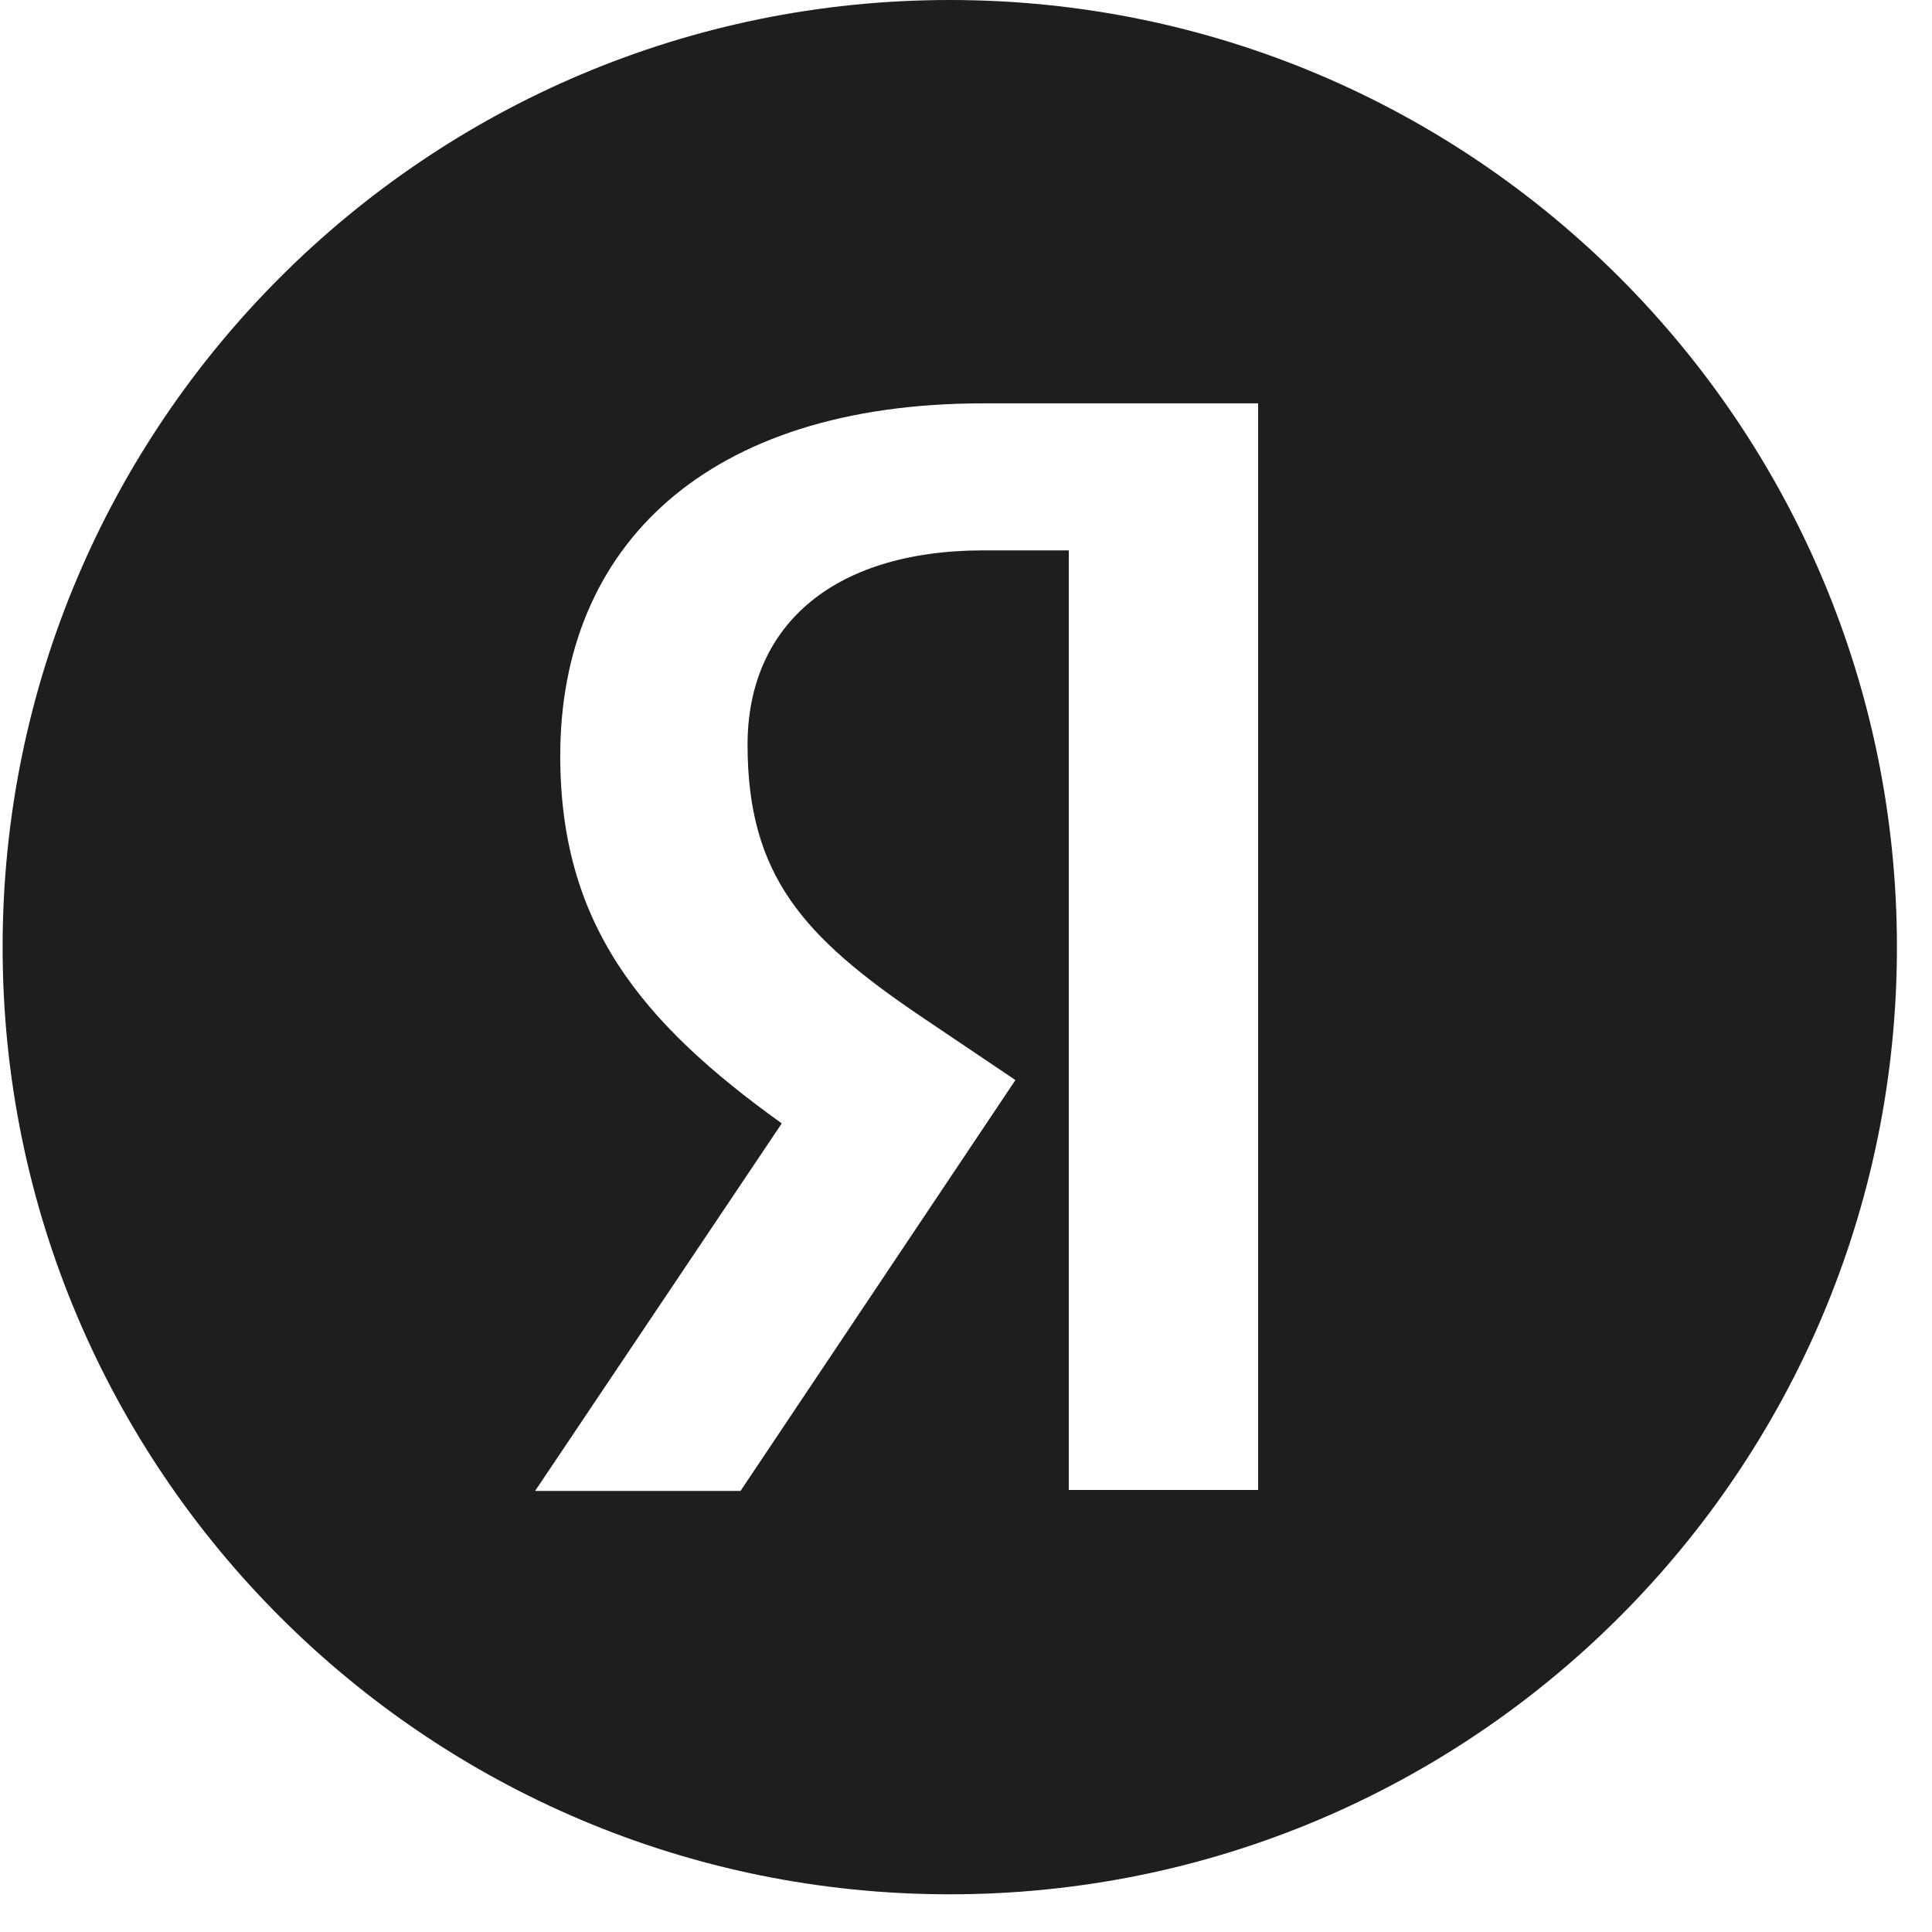
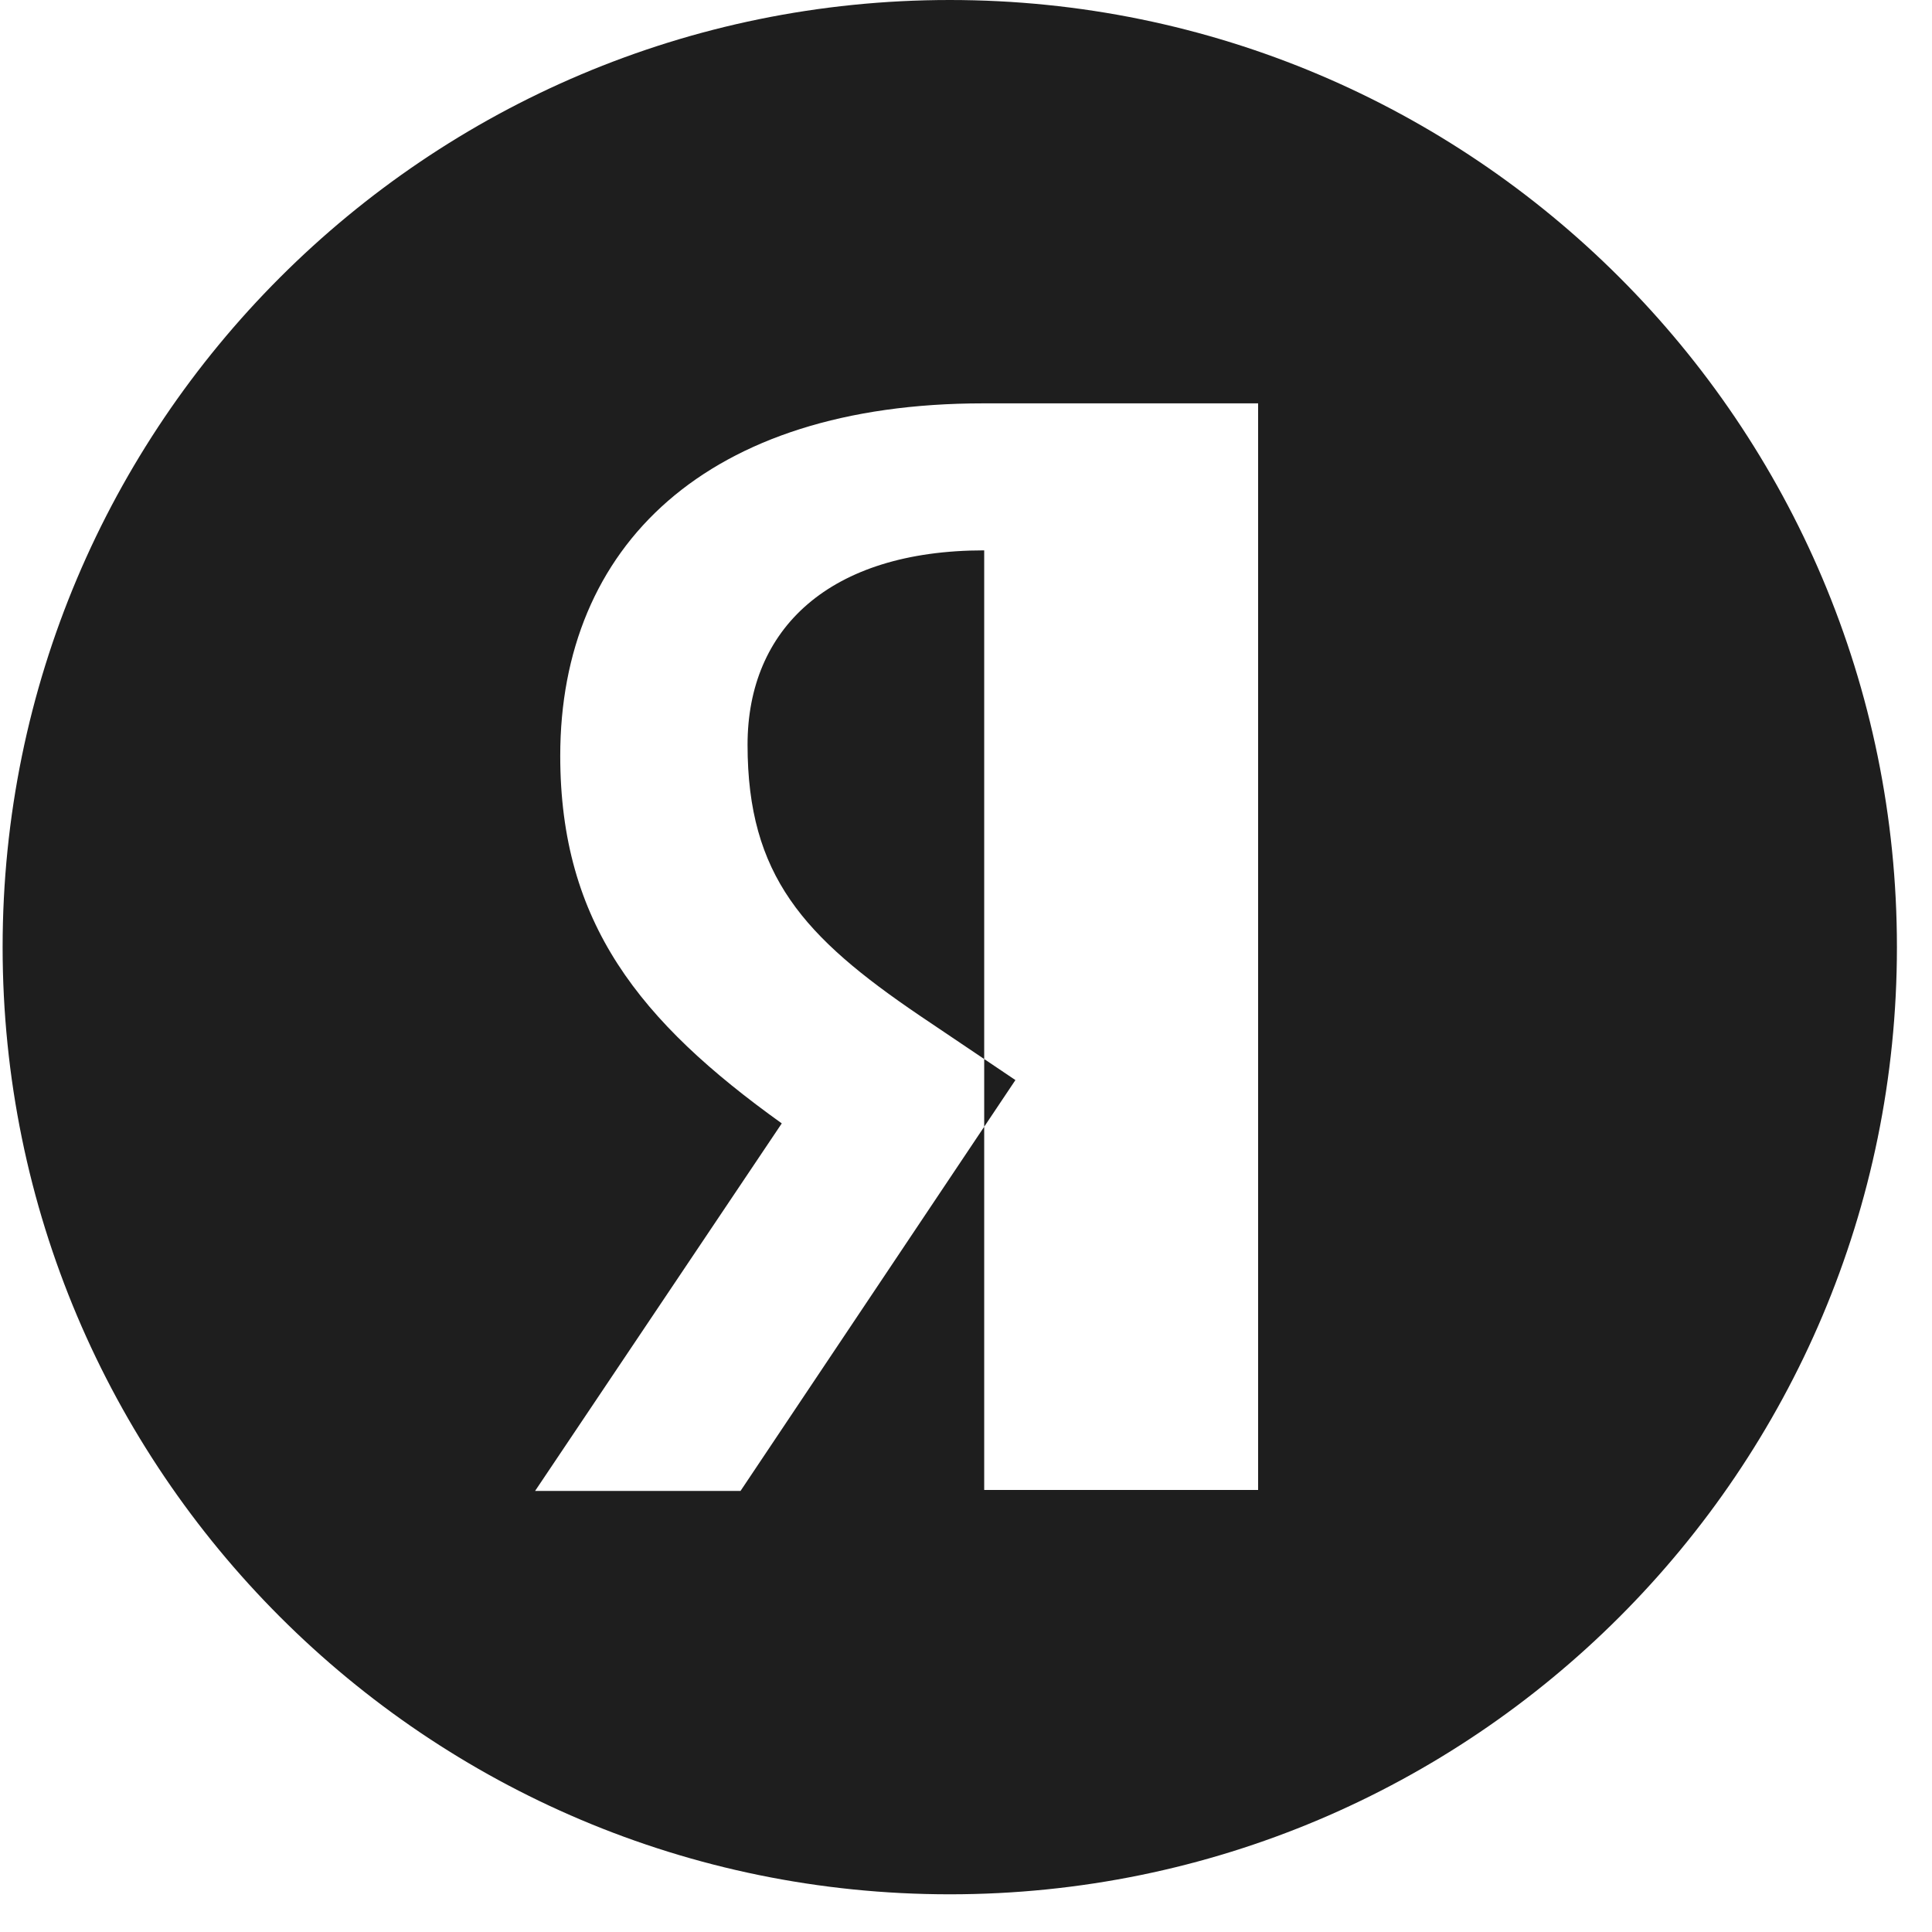
<svg xmlns="http://www.w3.org/2000/svg" width="45" height="45" viewBox="0 0 45 45" fill="none">
-   <path fill-rule="evenodd" clip-rule="evenodd" d="M22.122 44.122C34.306 44.122 44.183 34.245 44.183 22.061C44.183 9.877 34.306 0 22.122 0C9.938 0 0.061 9.877 0.061 22.061C0.061 34.245 9.938 44.122 22.122 44.122ZM22.924 12.819H24.894V34.704H29.304V9.395H22.901C16.45 9.395 13.049 12.725 13.049 17.604C13.049 21.498 14.902 23.797 18.209 26.166L12.463 34.727H17.248L23.651 25.157L21.423 23.656C18.725 21.826 17.412 20.396 17.412 17.346C17.412 14.649 19.312 12.819 22.924 12.819Z" fill="#1E1E1E" />
+   <path fill-rule="evenodd" clip-rule="evenodd" d="M22.122 44.122C34.306 44.122 44.183 34.245 44.183 22.061C44.183 9.877 34.306 0 22.122 0C9.938 0 0.061 9.877 0.061 22.061C0.061 34.245 9.938 44.122 22.122 44.122ZM22.924 12.819V34.704H29.304V9.395H22.901C16.45 9.395 13.049 12.725 13.049 17.604C13.049 21.498 14.902 23.797 18.209 26.166L12.463 34.727H17.248L23.651 25.157L21.423 23.656C18.725 21.826 17.412 20.396 17.412 17.346C17.412 14.649 19.312 12.819 22.924 12.819Z" fill="#1E1E1E" />
</svg>